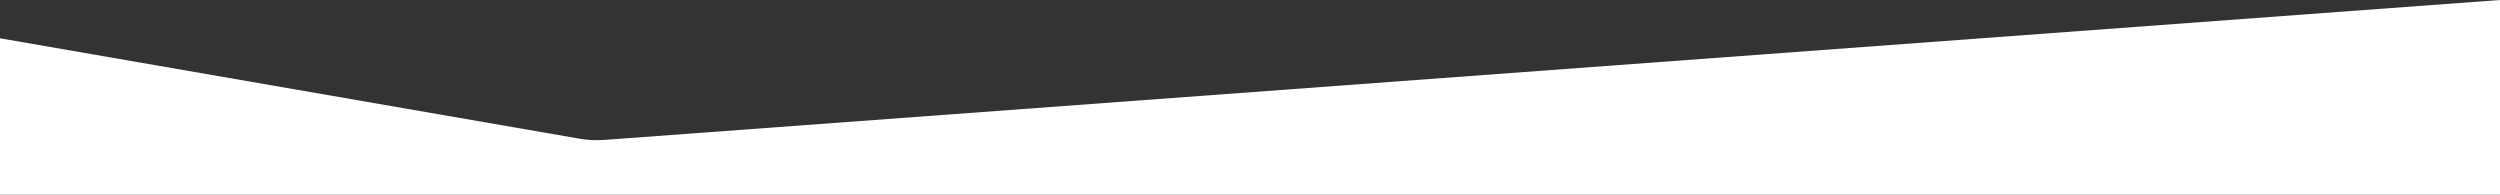
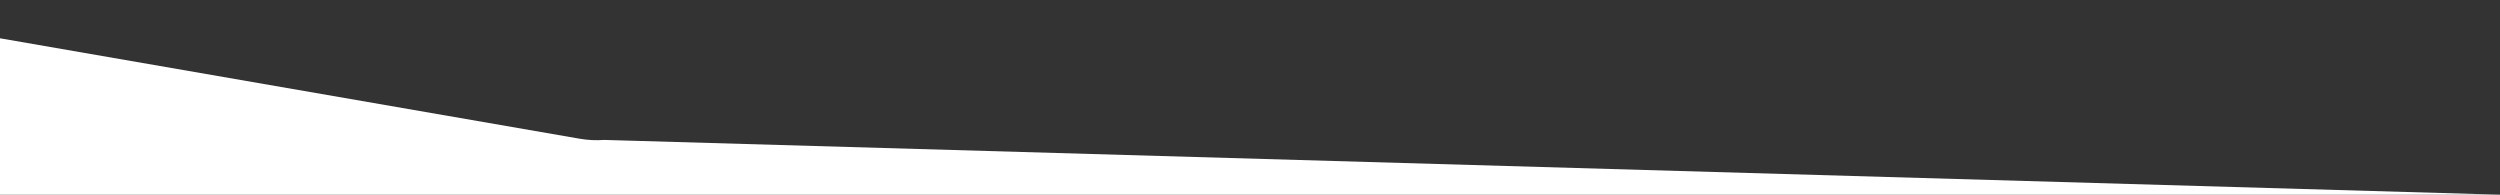
<svg xmlns="http://www.w3.org/2000/svg" width="1926" height="150" viewBox="0 0 1926 150" fill="none">
  <rect x="0" y="0" width="1926" height="150" fill="#333333" stroke="none" />
-   <path d="M446.651 106.88L0 29.5V150H1926V0L465.463 107.802C459.178 108.265 452.86 107.956 446.651 106.88Z" fill="white" />
+   <path d="M446.651 106.88L0 29.5V150H1926L465.463 107.802C459.178 108.265 452.86 107.956 446.651 106.88Z" fill="white" />
</svg>